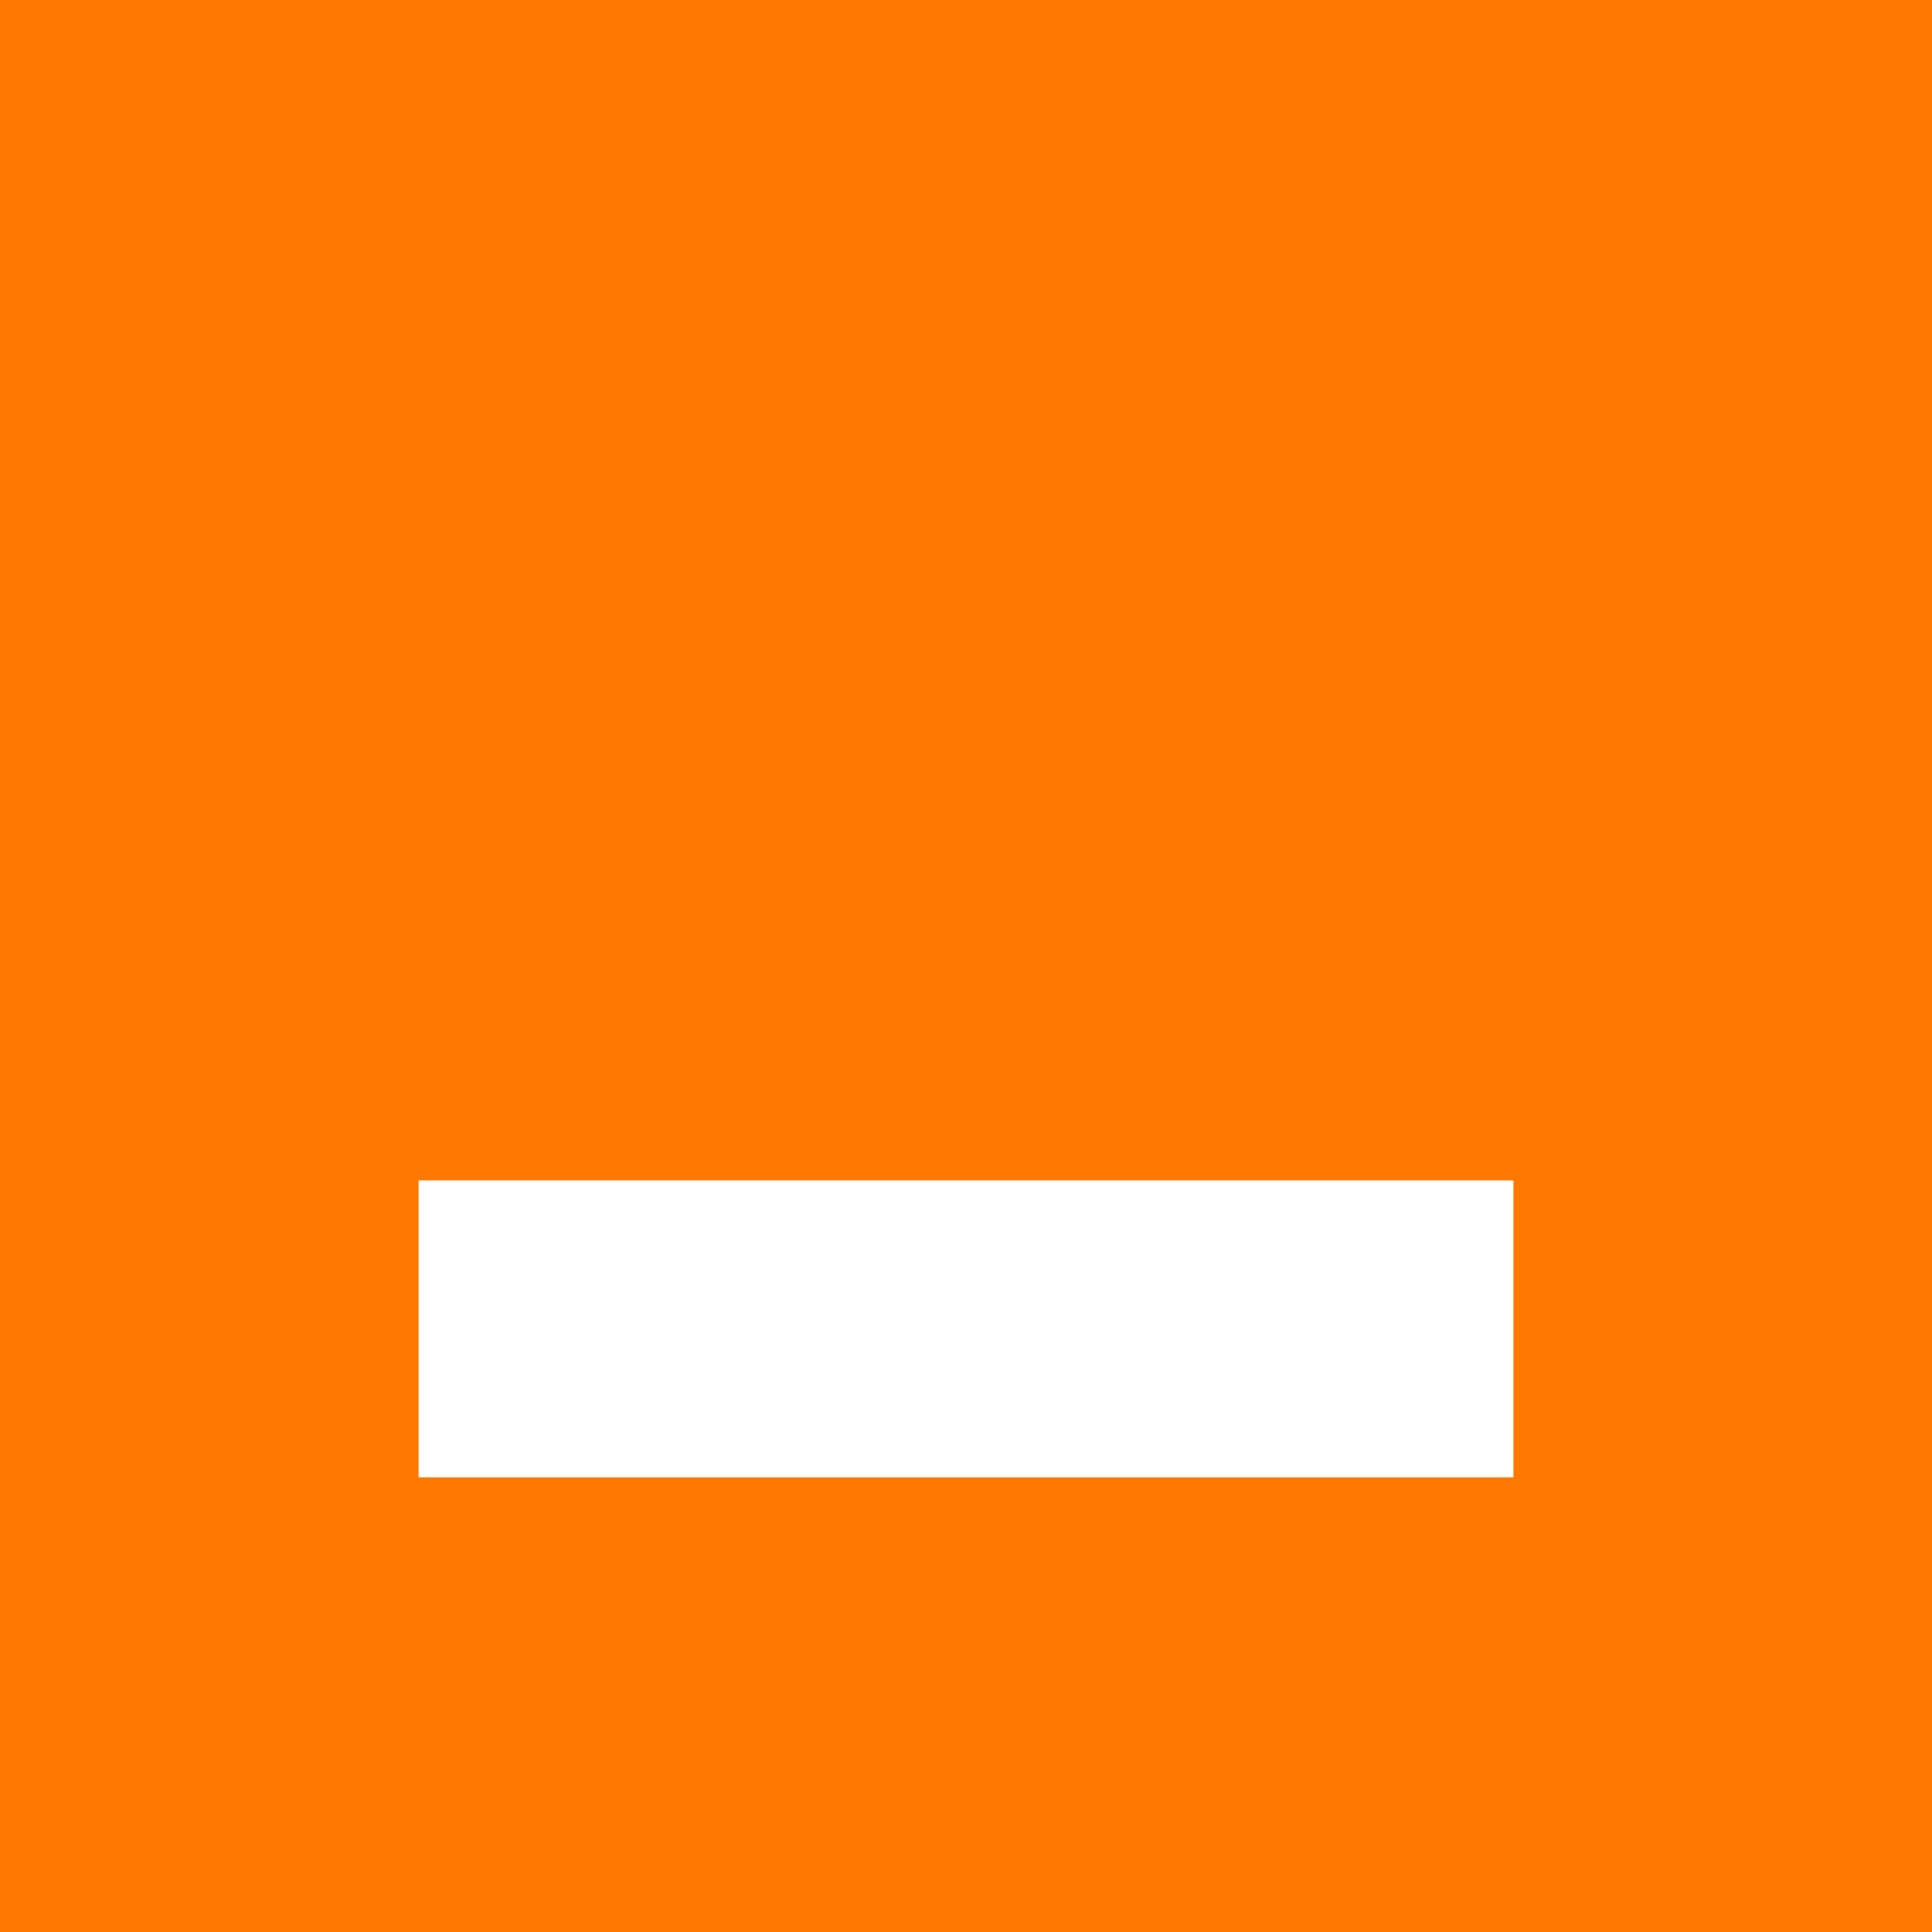
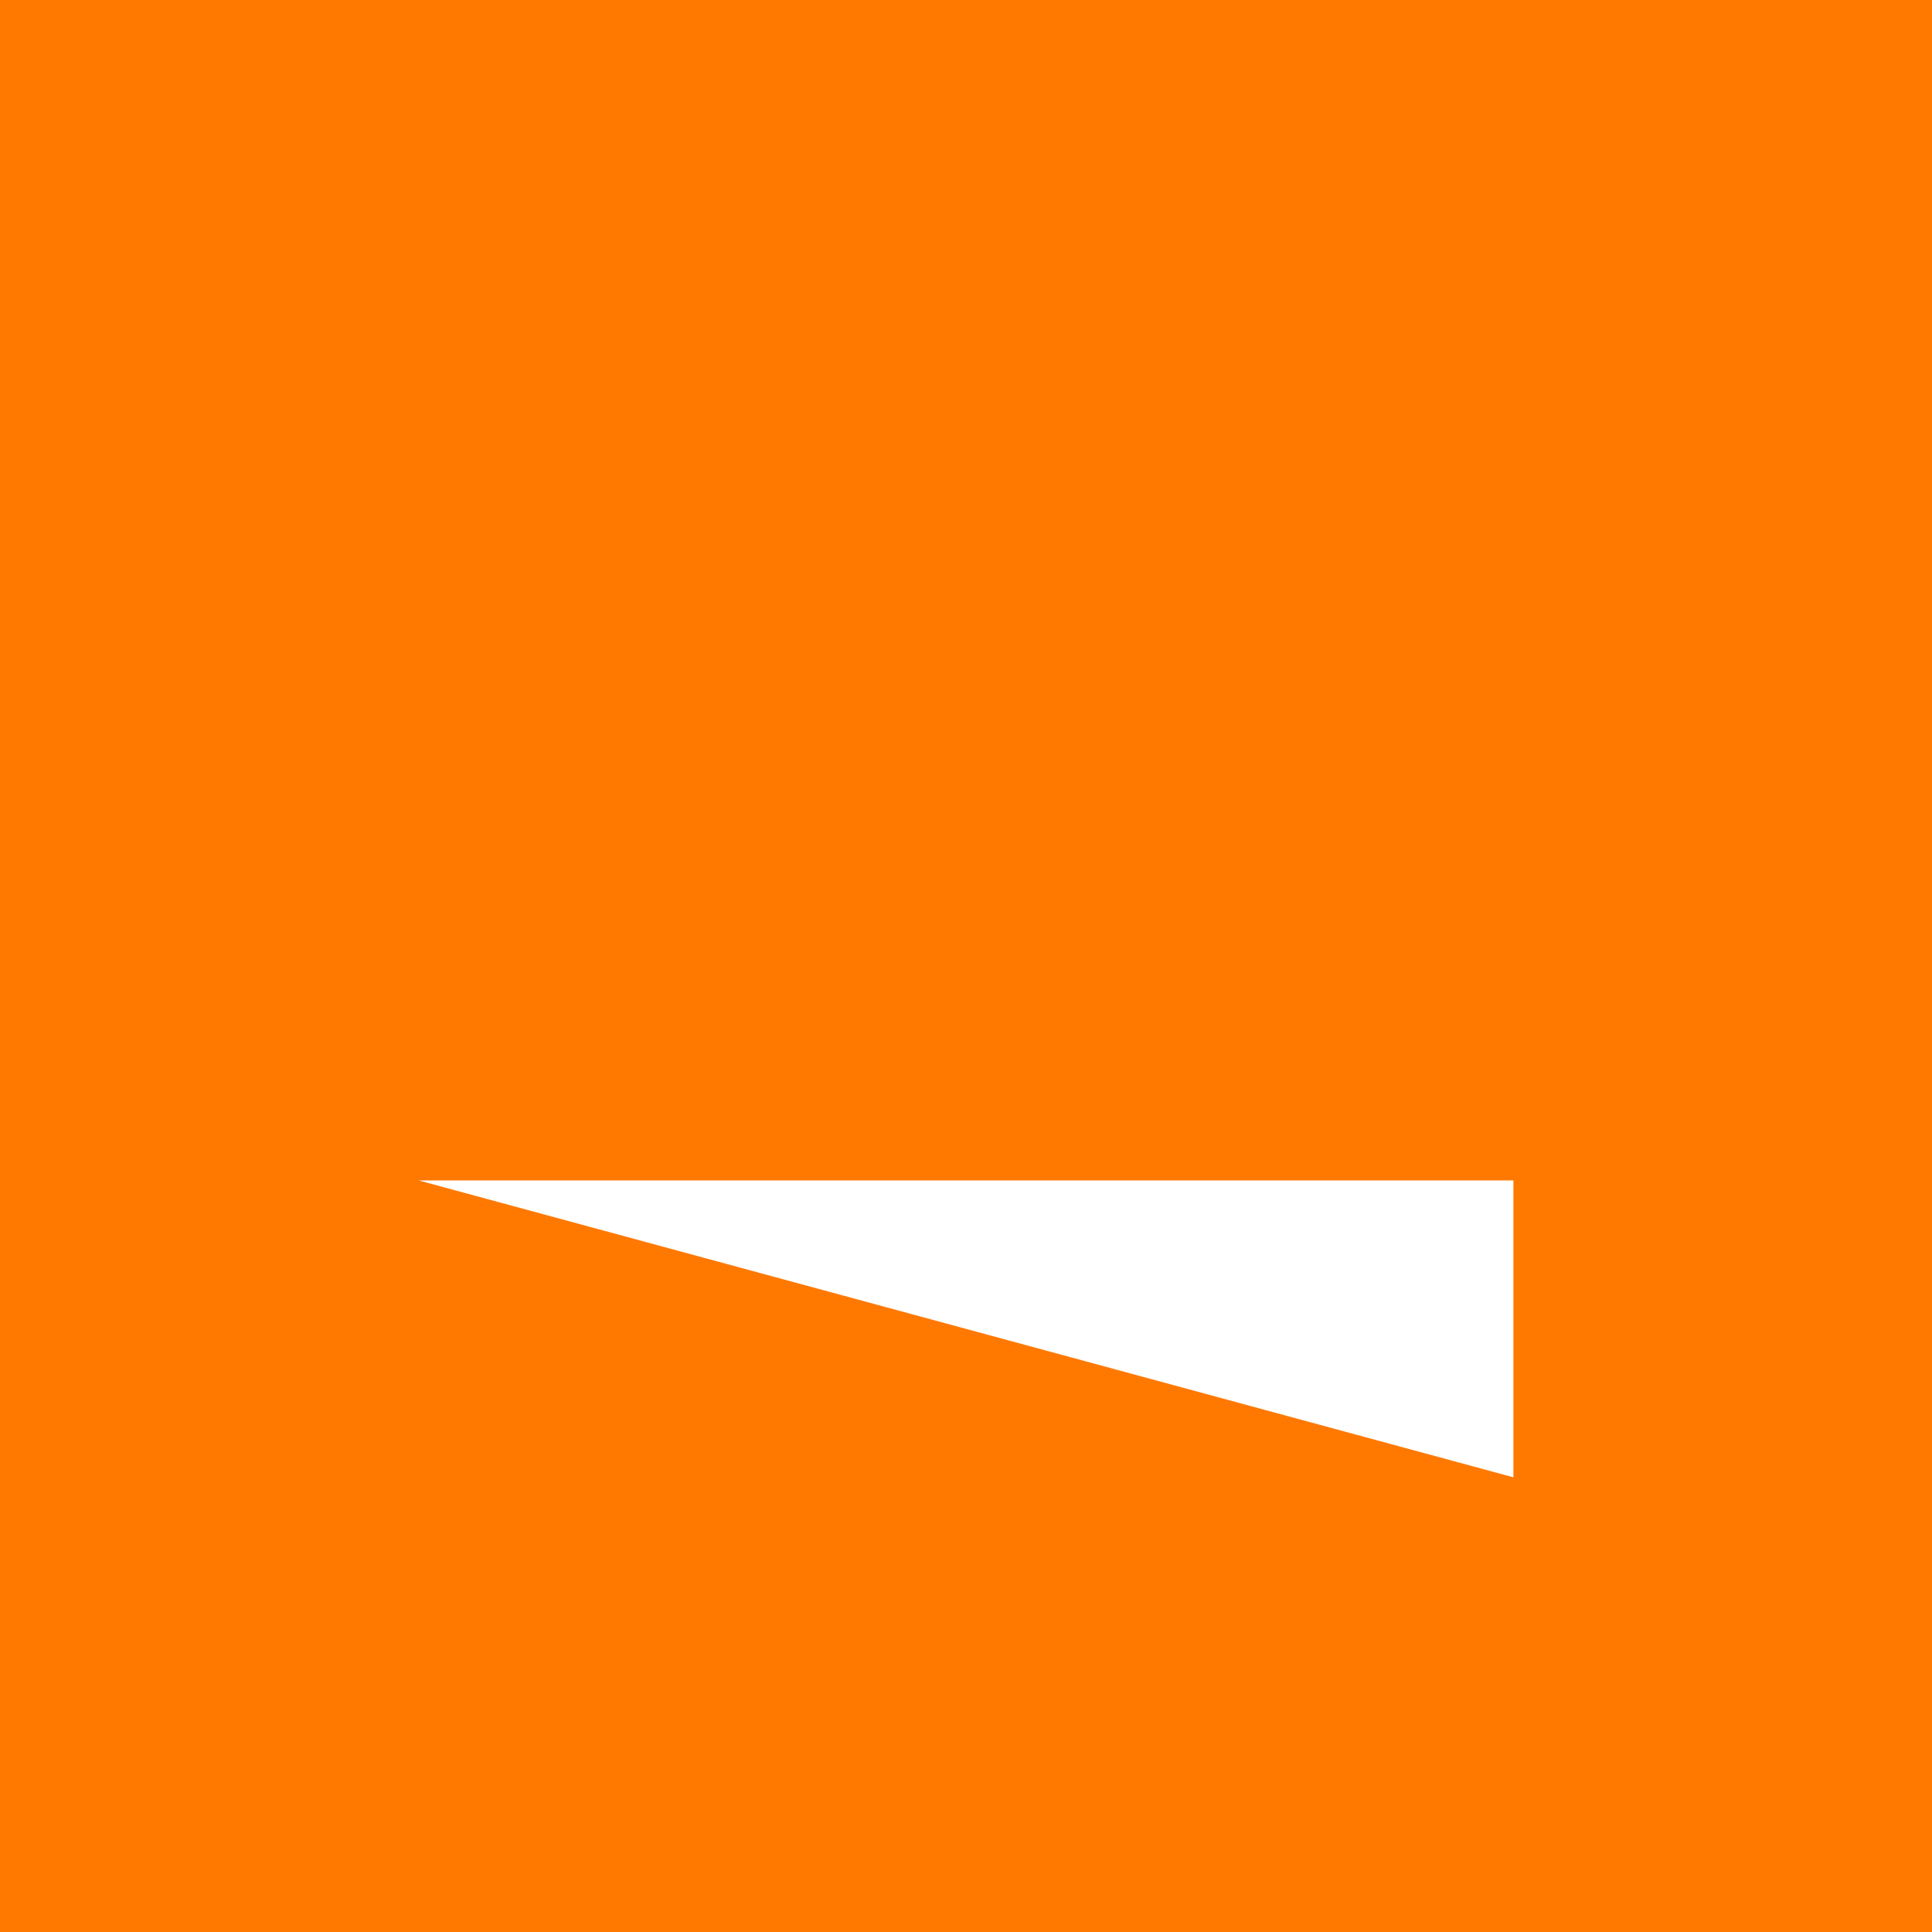
<svg xmlns="http://www.w3.org/2000/svg" width="60" height="60" fill="none">
  <path fill="#FF7900" d="M0 0h60v60H0z" />
  <g clip-path="url(#a)">
-     <path fill="#FF7900" d="M51 9H9v42h42z" />
-     <path fill="#fff" d="M13 36.659h34v9.22H13z" />
+     <path fill="#fff" d="M13 36.659h34v9.22z" />
  </g>
  <defs>
    <clipPath id="a">
      <path fill="#fff" d="M9 9h42v42H9z" />
    </clipPath>
  </defs>
</svg>